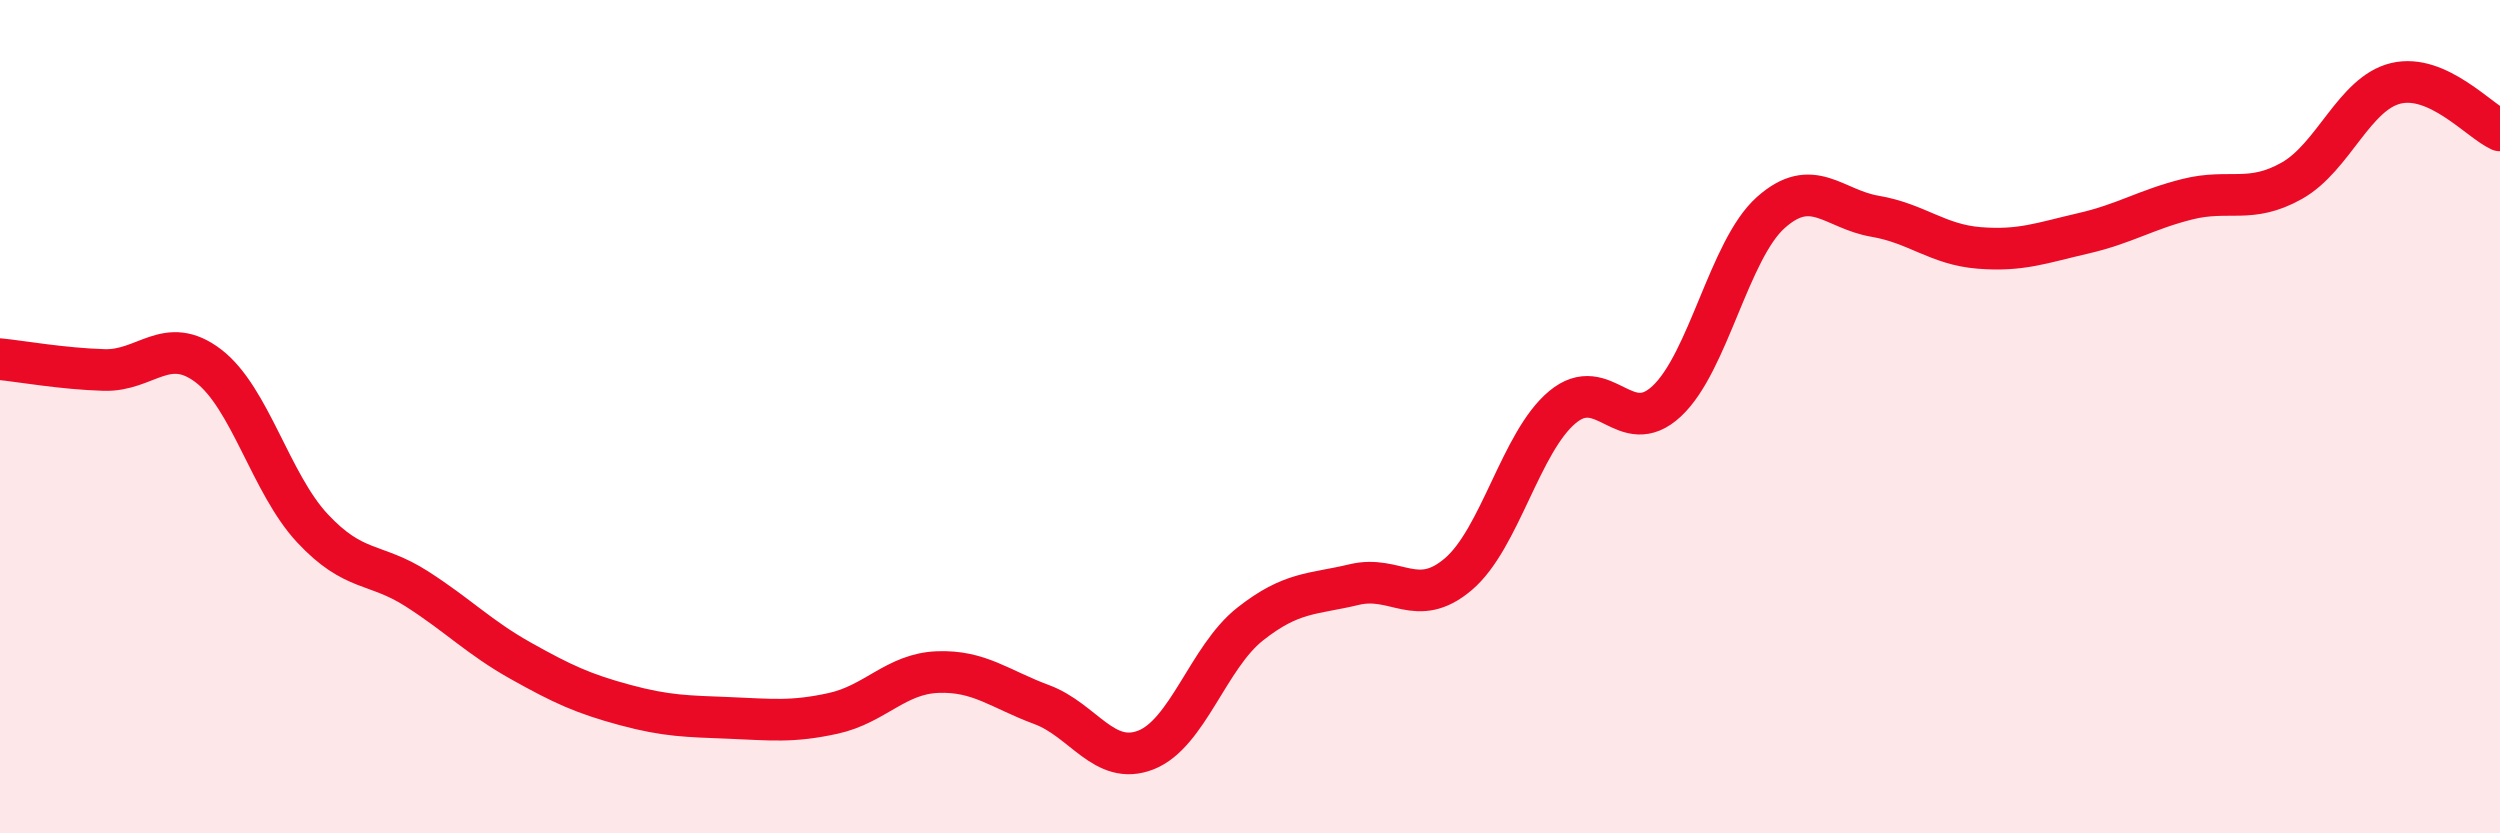
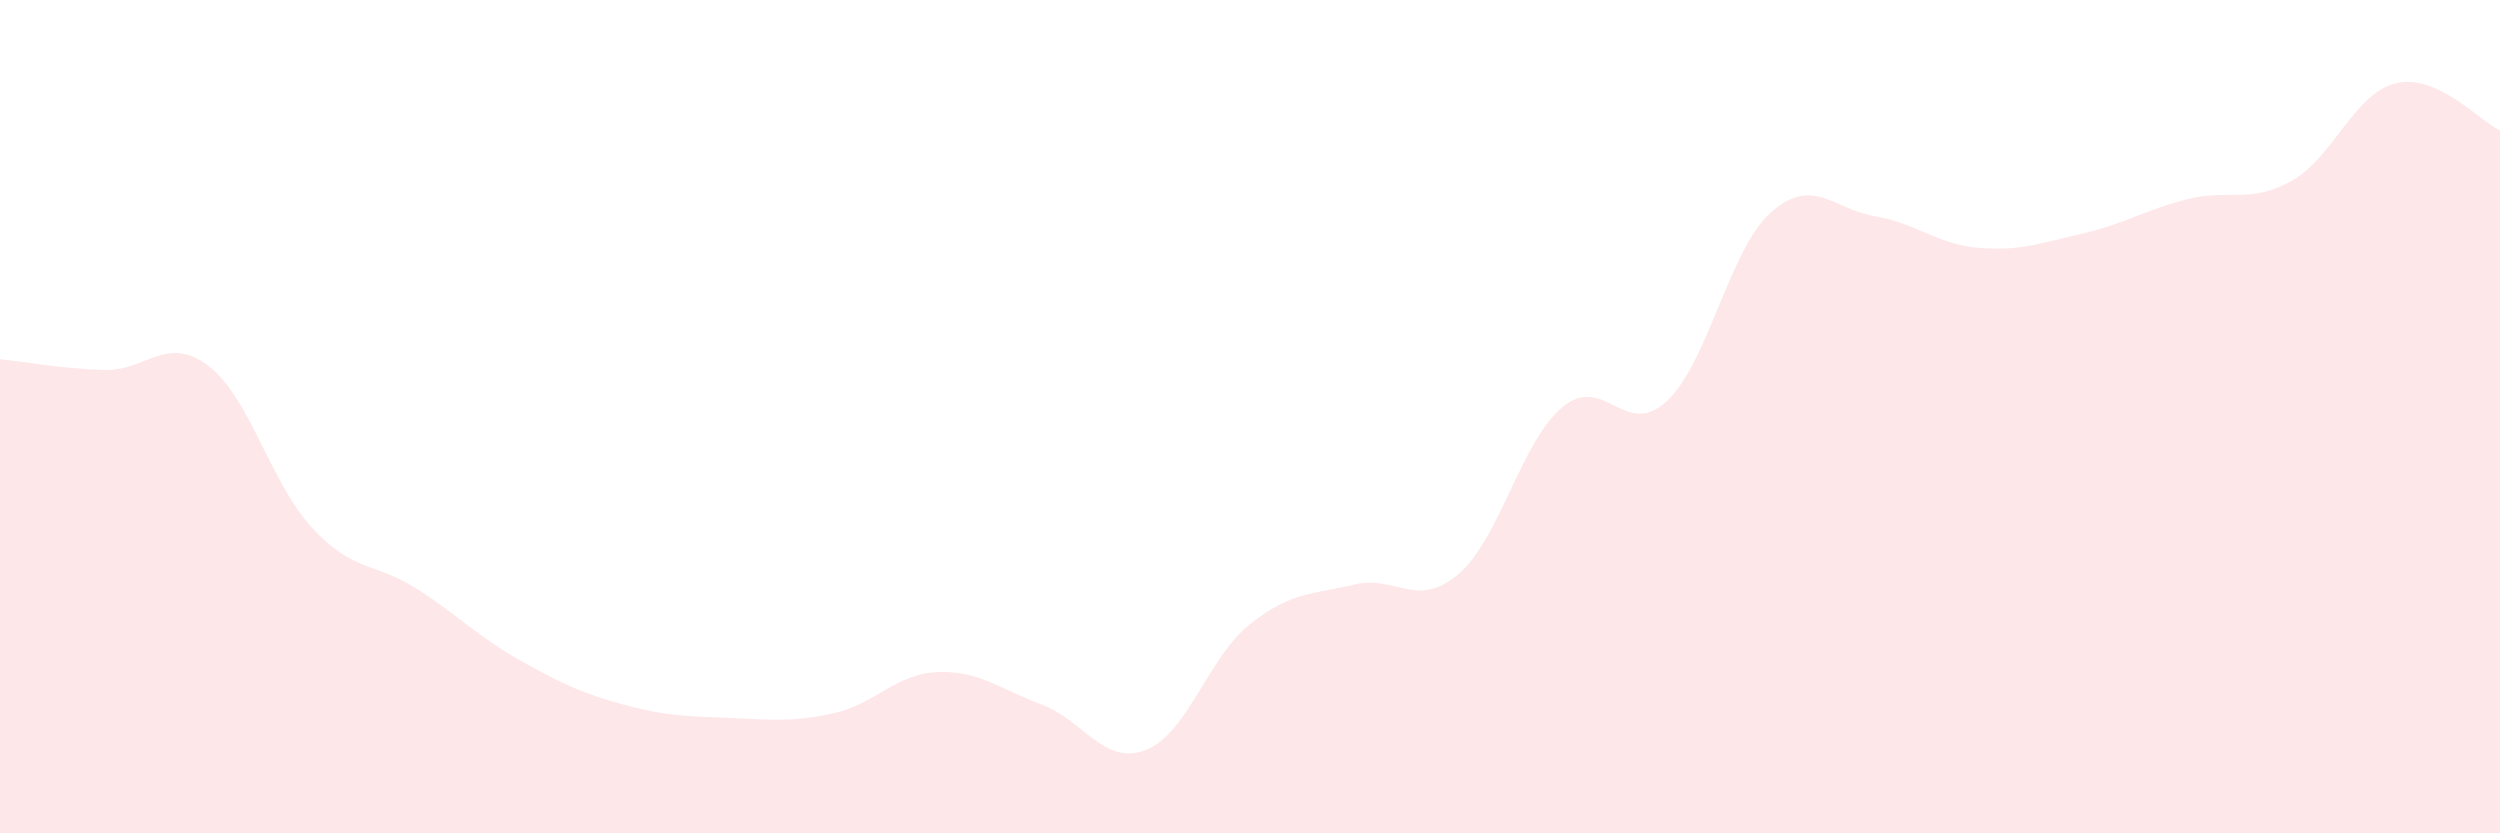
<svg xmlns="http://www.w3.org/2000/svg" width="60" height="20" viewBox="0 0 60 20">
  <path d="M 0,8.62 C 0.5,8.67 1.5,8.85 2.5,8.88 C 3.5,8.91 4,8.02 5,8.78 C 6,9.54 6.5,11.61 7.5,12.68 C 8.5,13.75 9,13.49 10,14.13 C 11,14.77 11.5,15.3 12.5,15.86 C 13.5,16.42 14,16.65 15,16.92 C 16,17.19 16.5,17.19 17.5,17.23 C 18.5,17.27 19,17.34 20,17.12 C 21,16.9 21.5,16.17 22.5,16.13 C 23.5,16.09 24,16.54 25,16.91 C 26,17.28 26.5,18.39 27.5,18 C 28.5,17.61 29,15.77 30,14.98 C 31,14.19 31.5,14.27 32.5,14.03 C 33.5,13.79 34,14.63 35,13.78 C 36,12.93 36.5,10.6 37.5,9.77 C 38.5,8.94 39,10.56 40,9.63 C 41,8.7 41.5,5.99 42.5,5.1 C 43.5,4.21 44,5.02 45,5.19 C 46,5.36 46.5,5.87 47.5,5.95 C 48.5,6.03 49,5.83 50,5.6 C 51,5.37 51.5,5.03 52.5,4.78 C 53.5,4.53 54,4.9 55,4.34 C 56,3.78 56.5,2.24 57.5,2 C 58.5,1.76 59.5,2.9 60,3.13L60 20L0 20Z" fill="#EB0A25" opacity="0.1" stroke-linecap="round" stroke-linejoin="round" />
-   <path d="M 0,8.62 C 0.5,8.67 1.5,8.85 2.5,8.88 C 3.5,8.91 4,8.02 5,8.78 C 6,9.54 6.5,11.61 7.5,12.68 C 8.5,13.75 9,13.49 10,14.13 C 11,14.77 11.5,15.3 12.5,15.86 C 13.5,16.42 14,16.65 15,16.92 C 16,17.19 16.5,17.19 17.5,17.23 C 18.5,17.27 19,17.34 20,17.12 C 21,16.9 21.5,16.17 22.5,16.13 C 23.5,16.09 24,16.54 25,16.91 C 26,17.28 26.5,18.39 27.5,18 C 28.5,17.61 29,15.77 30,14.98 C 31,14.19 31.5,14.27 32.5,14.03 C 33.5,13.79 34,14.63 35,13.78 C 36,12.93 36.5,10.6 37.5,9.77 C 38.5,8.94 39,10.56 40,9.63 C 41,8.7 41.5,5.99 42.5,5.1 C 43.5,4.21 44,5.02 45,5.19 C 46,5.36 46.5,5.87 47.5,5.95 C 48.5,6.03 49,5.83 50,5.6 C 51,5.37 51.5,5.03 52.5,4.78 C 53.5,4.53 54,4.9 55,4.34 C 56,3.78 56.5,2.24 57.5,2 C 58.5,1.76 59.5,2.9 60,3.13" stroke="#EB0A25" stroke-width="1" fill="none" stroke-linecap="round" stroke-linejoin="round" />
</svg>